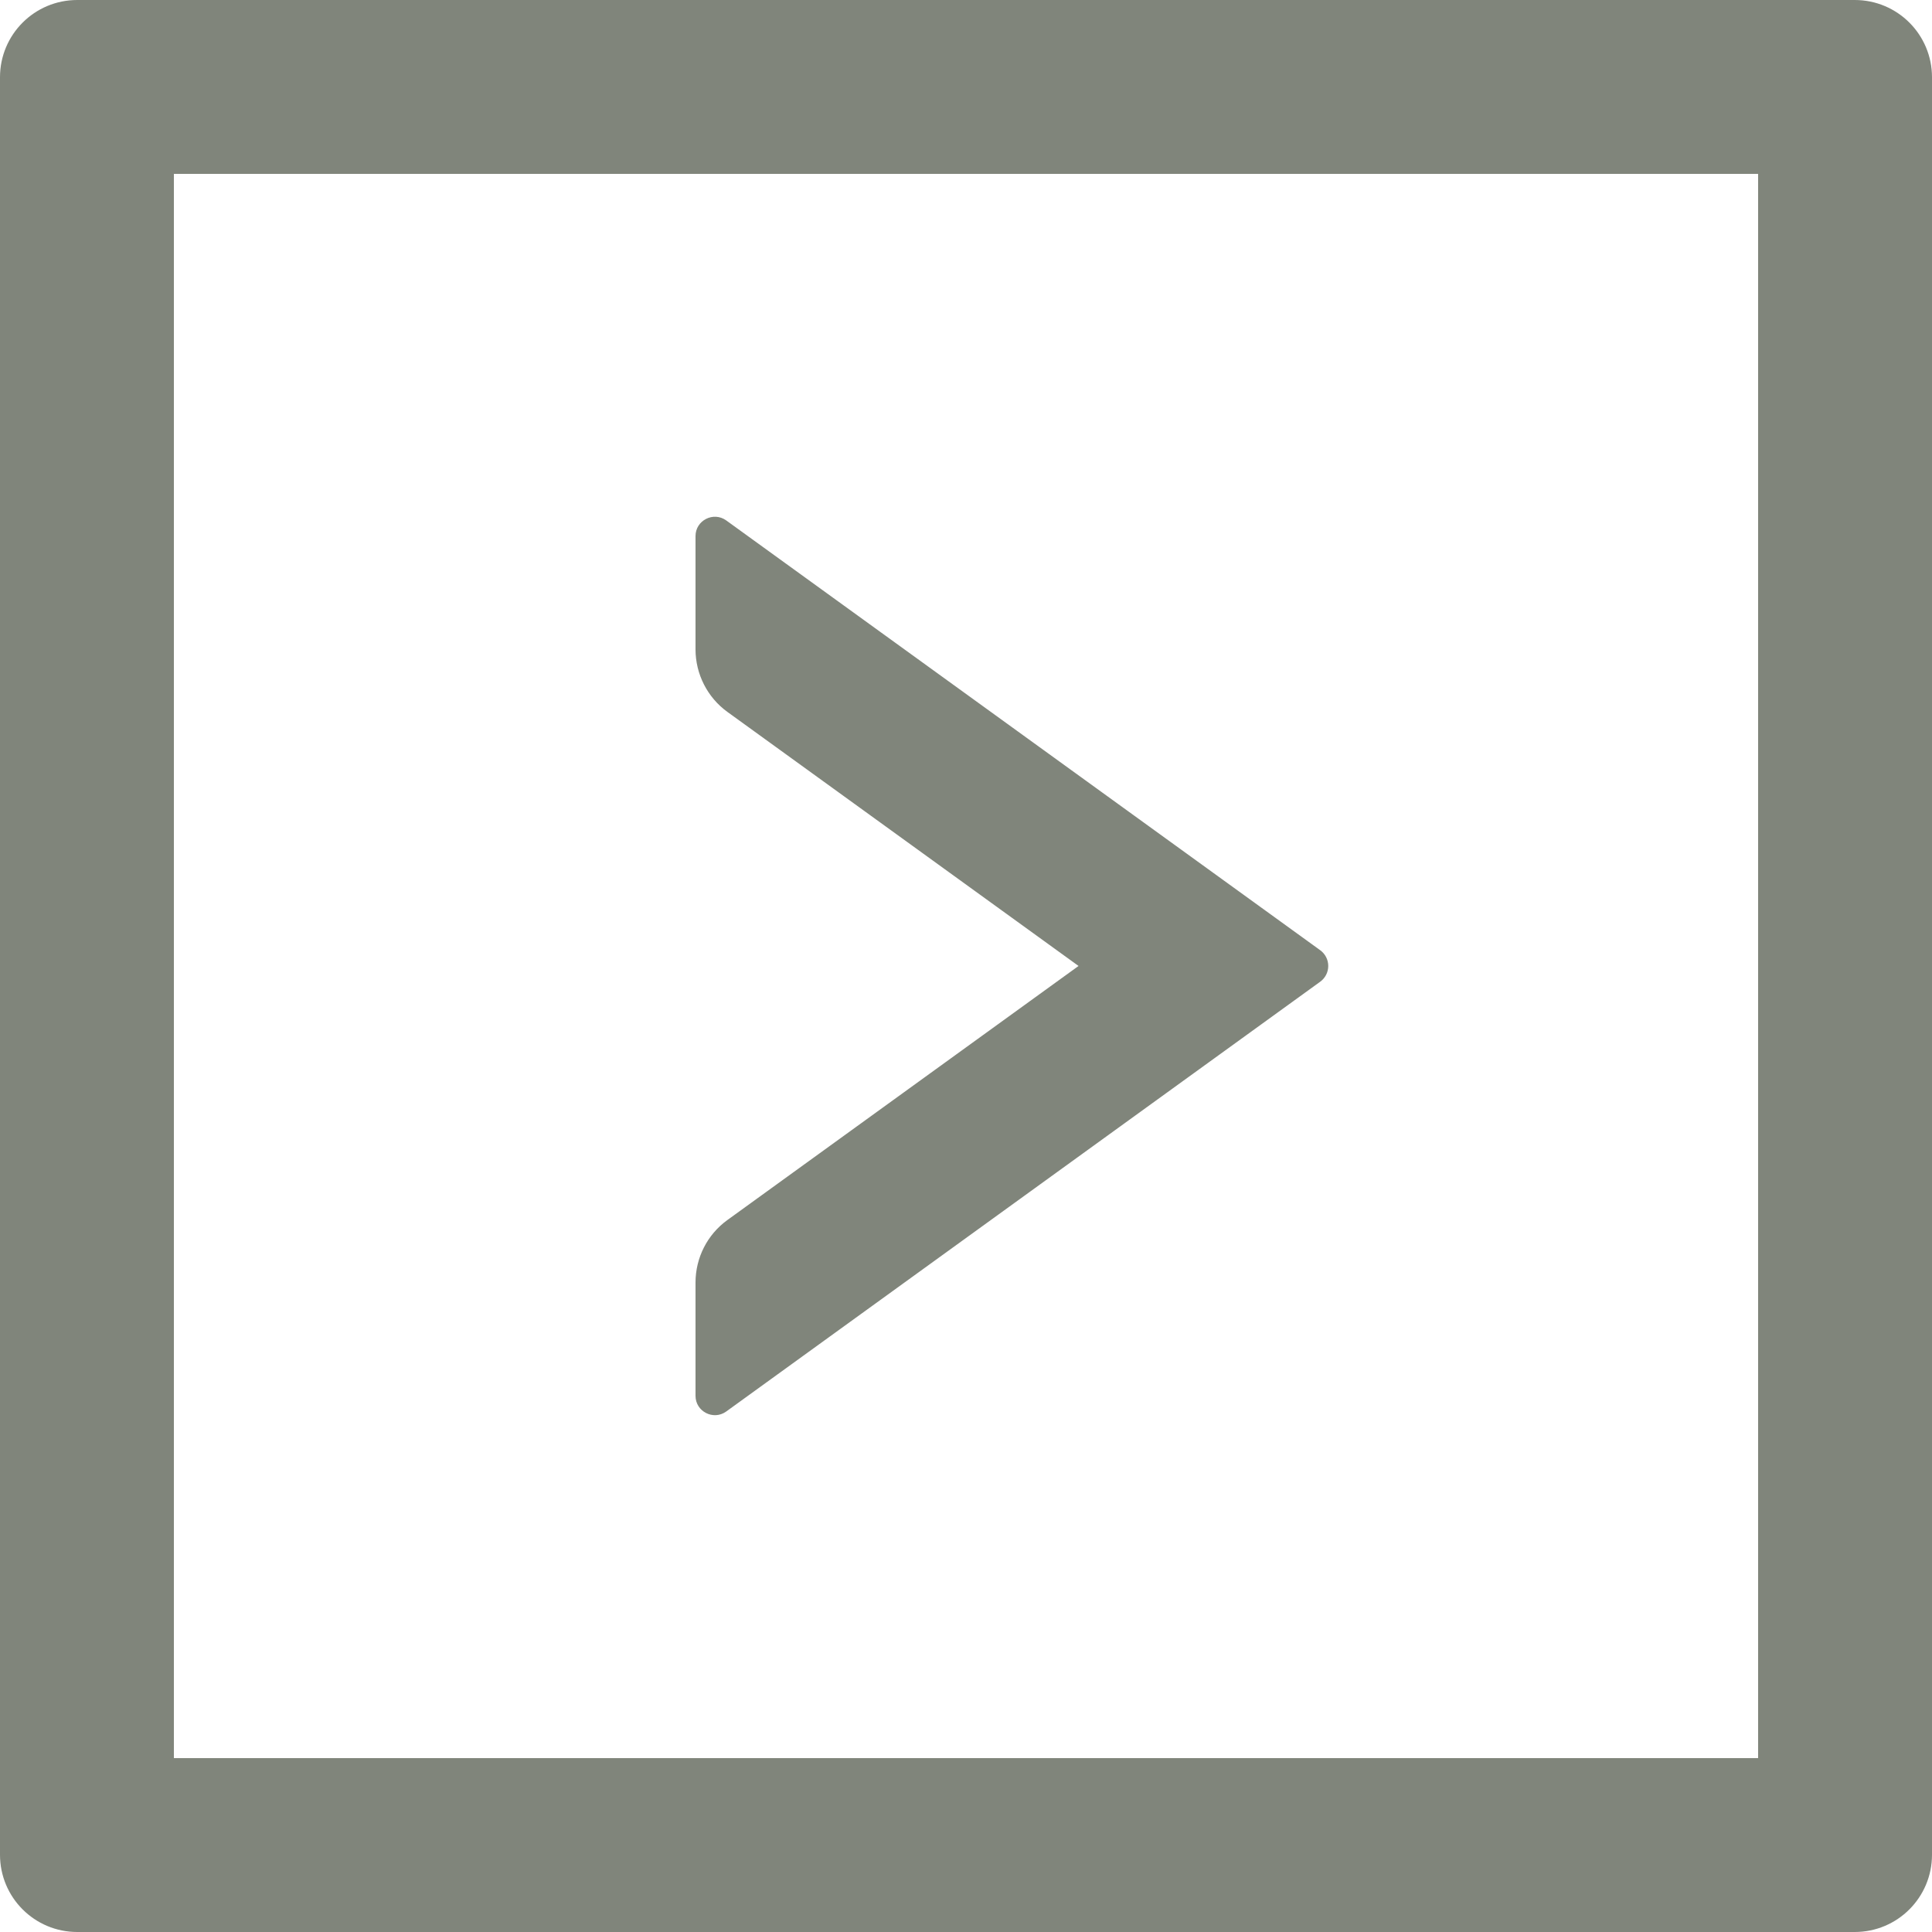
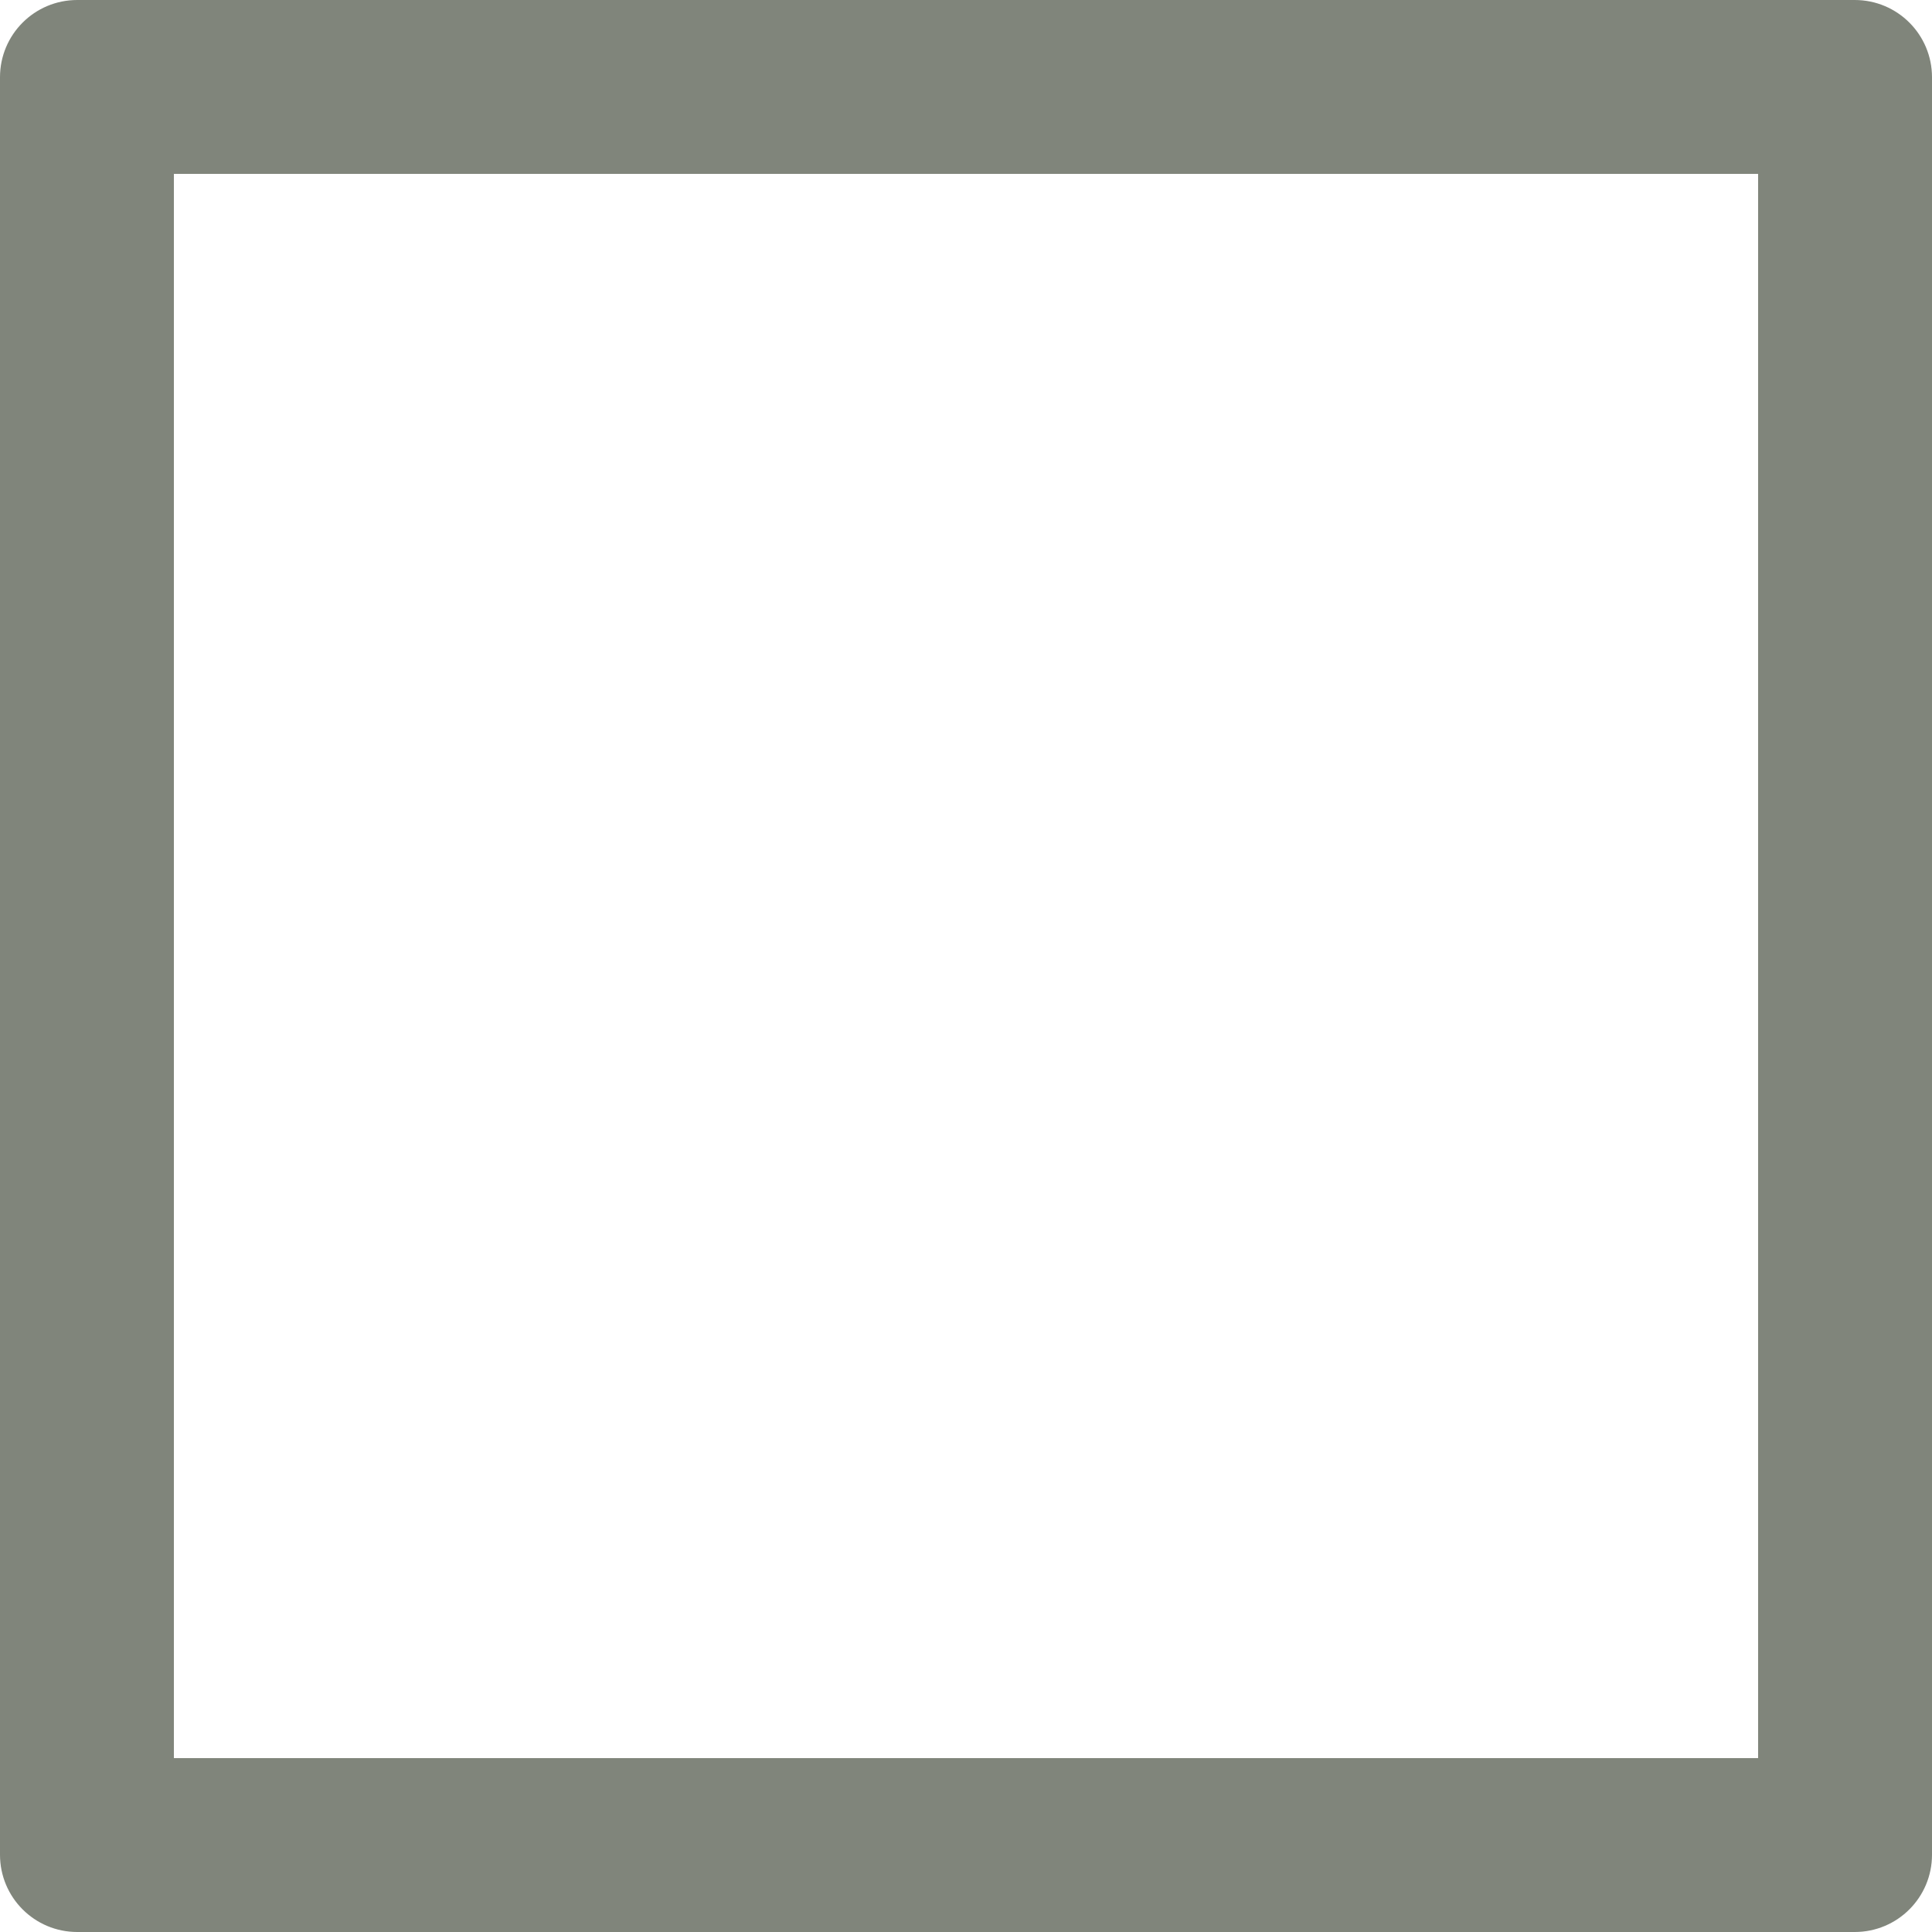
<svg xmlns="http://www.w3.org/2000/svg" width="1230" height="1230" viewBox="0 0 1230 1230" fill="none">
-   <path d="M840.55 604.984L462.325 331.309C454.176 325.467 442.798 331.309 442.798 341.303L442.798 413.412C442.798 429.094 450.332 444.008 463.093 453.233L686.646 614.978L463.093 776.723C450.332 785.948 442.798 800.708 442.798 816.544L442.798 888.653C442.798 898.647 454.176 904.489 462.325 898.647L840.55 624.972C842.122 623.823 843.402 622.319 844.284 620.583C845.165 618.846 845.625 616.926 845.625 614.978C845.625 613.031 845.165 611.11 844.284 609.374C843.402 607.637 842.122 606.133 840.55 604.984Z" fill="#80857B" />
-   <path d="M49.2 1230L1180.8 1230C1208.01 1230 1230 1208.01 1230 1180.8L1230 49.2C1230 21.986 1208.01 -2.09956e-05 1180.8 -2.33747e-05L49.2 -0C21.986 -0 8.65344e-05 21.986 8.41553e-05 49.2L-1.47723e-05 1180.8C-1.71514e-05 1208.01 21.986 1230 49.2 1230ZM110.7 110.7L1119.3 110.7L1119.3 1119.3L110.7 1119.3L110.7 110.7Z" fill="#80857B" />
+   <path d="M49.2 1230L1180.8 1230C1208.01 1230 1230 1208.01 1230 1180.8L1230 49.2C1230 21.986 1208.01 -2.09956e-05 1180.8 -2.33747e-05L49.2 -0C21.986 -0 8.65344e-05 21.986 8.41553e-05 49.2L-1.47723e-05 1180.8C-1.71514e-05 1208.01 21.986 1230 49.2 1230ZM110.7 110.7L1119.3 110.7L1119.3 1119.3L110.7 1119.3L110.7 110.7" fill="#80857B" />
</svg>